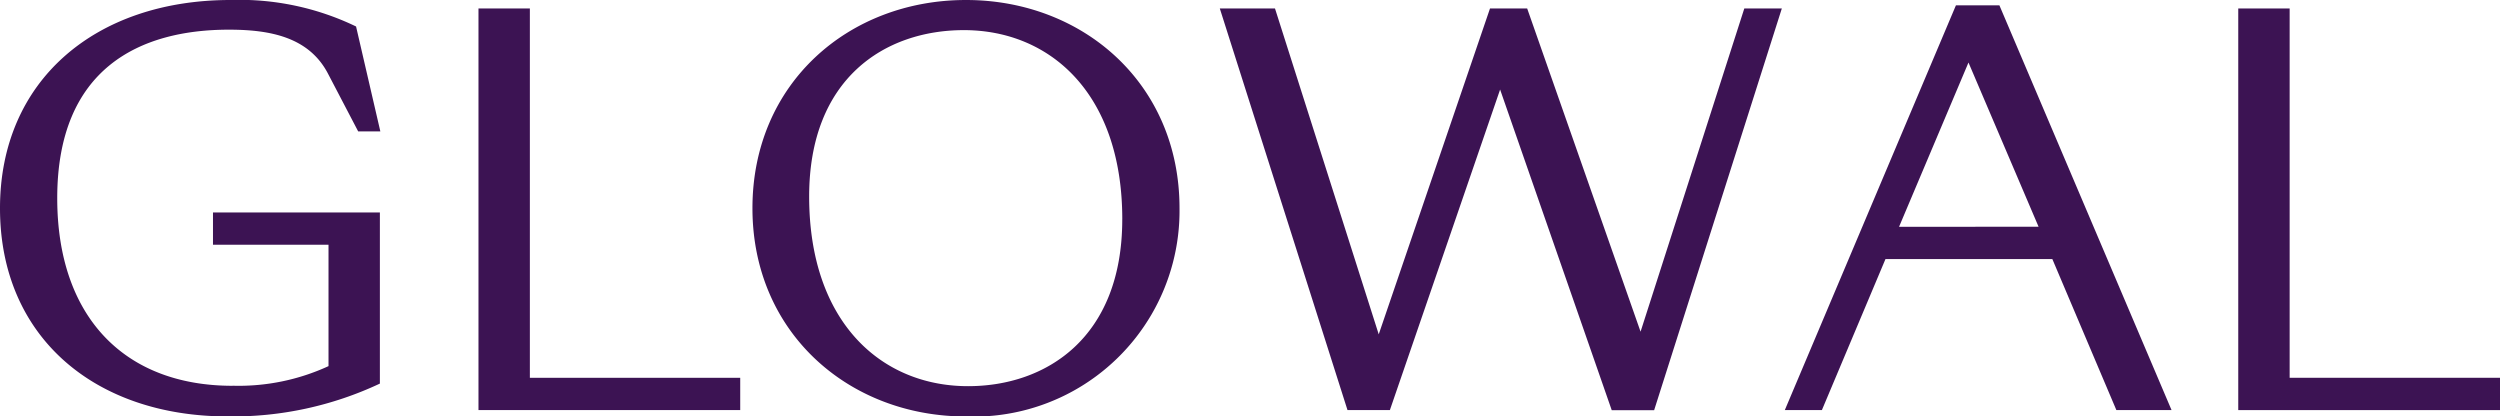
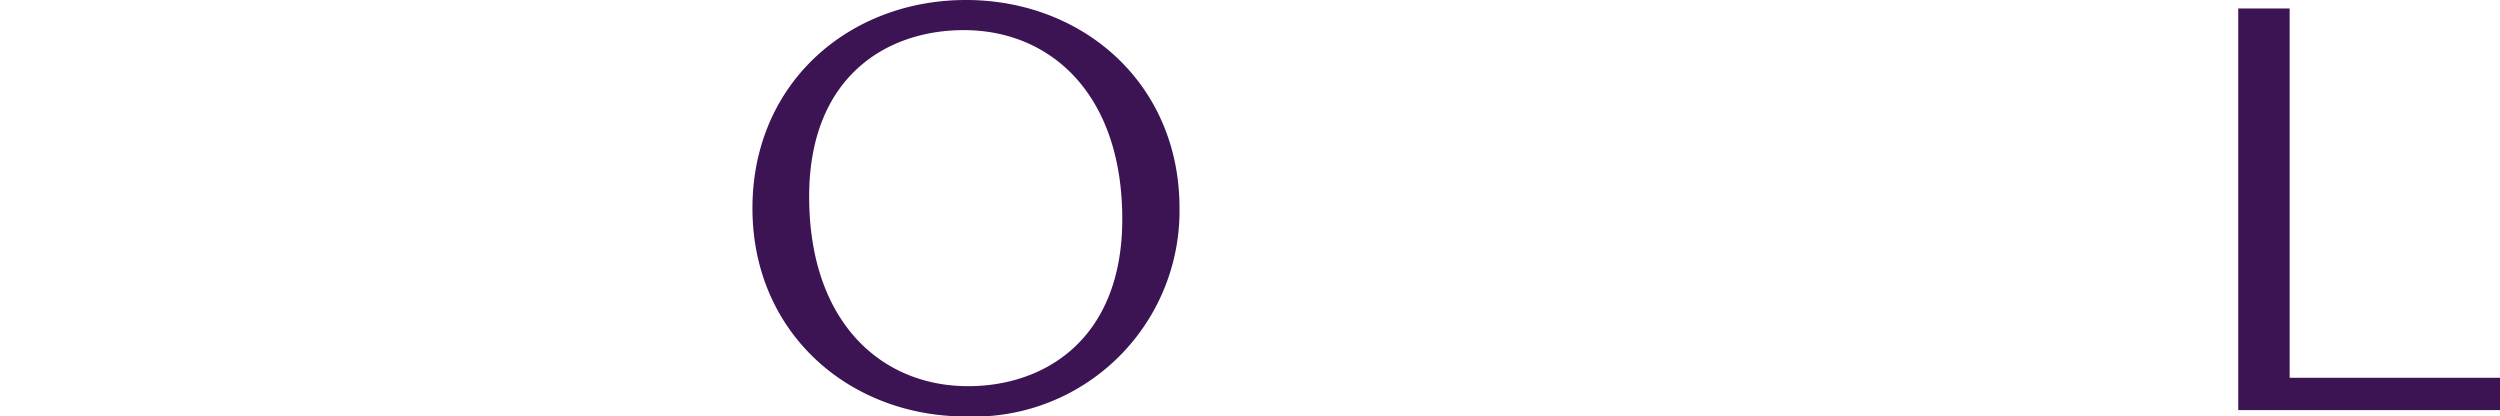
<svg xmlns="http://www.w3.org/2000/svg" width="113.26" height="18.867" viewBox="0 0 113.26 18.867">
  <defs>
    <clipPath id="clip-path">
      <rect id="Rettangolo_180" data-name="Rettangolo 180" width="113.26" height="18.867" transform="translate(0 0)" fill="#3c1353" />
    </clipPath>
  </defs>
  <g id="Logo" transform="translate(0 0)">
    <g id="Raggruppa_181" data-name="Raggruppa 181" transform="translate(0 0)" clip-path="url(#clip-path)">
-       <path id="Tracciato_213" data-name="Tracciato 213" d="M10.538,17.475a9.732,9.732,0,0,0,4.345-.888v-5.5H9.649V9.625h7.561v7.753a15.684,15.684,0,0,1-6.889,1.488C4.3,18.867,0,15.266,0,9.434,0,3.625,4.345,0,10.442,0a12.149,12.149,0,0,1,5.689,1.2l1.1,4.753H16.227L14.859,3.336c-.864-1.656-2.617-1.992-4.489-1.992-4.009,0-7.777,1.729-7.777,7.634,0,5.329,3,8.5,7.945,8.5" transform="translate(0 0)" fill="#3c1353" />
-       <path id="Tracciato_214" data-name="Tracciato 214" d="M102.411,1.813h2.328V18.544h9.53v1.464H102.411Z" transform="translate(-80.734 -1.429)" fill="#3c1353" />
      <path id="Tracciato_215" data-name="Tracciato 215" d="M161.045,9.434c0-5.665,4.369-9.434,9.674-9.434,5.281,0,9.674,3.768,9.674,9.434a9.326,9.326,0,0,1-9.674,9.434c-5.3,0-9.674-3.793-9.674-9.434m16.755.5c0-5.689-3.264-8.569-7.177-8.569-3.553,0-7.009,2.161-7.009,7.537,0,5.689,3.264,8.593,7.2,8.593,3.529,0,6.985-2.184,6.985-7.561" transform="translate(-126.956 0)" fill="#3c1353" />
-       <path id="Tracciato_216" data-name="Tracciato 216" d="M261.075,1.813h2.5l4.7,14.763,5.041-14.763H275l5.137,14.643,4.7-14.643h1.7l-5.785,18.2h-1.921L273.774,5.486,268.78,20.008h-1.92Z" transform="translate(-205.813 -1.429)" fill="#3c1353" />
-       <path id="Tracciato_217" data-name="Tracciato 217" d="M394.1,12.632h-7.561l-2.88,6.841h-1.68l7.753-18.339h1.968l7.8,18.339H397Zm-.624-1.465L390.3,3.727l-3.145,7.441Z" transform="translate(-301.12 -0.894)" fill="#3c1353" />
      <path id="Tracciato_218" data-name="Tracciato 218" d="M479.052,1.813h2.328V18.544h9.53v1.464H479.052Z" transform="translate(-377.65 -1.429)" fill="#3c1353" />
    </g>
  </g>
</svg>